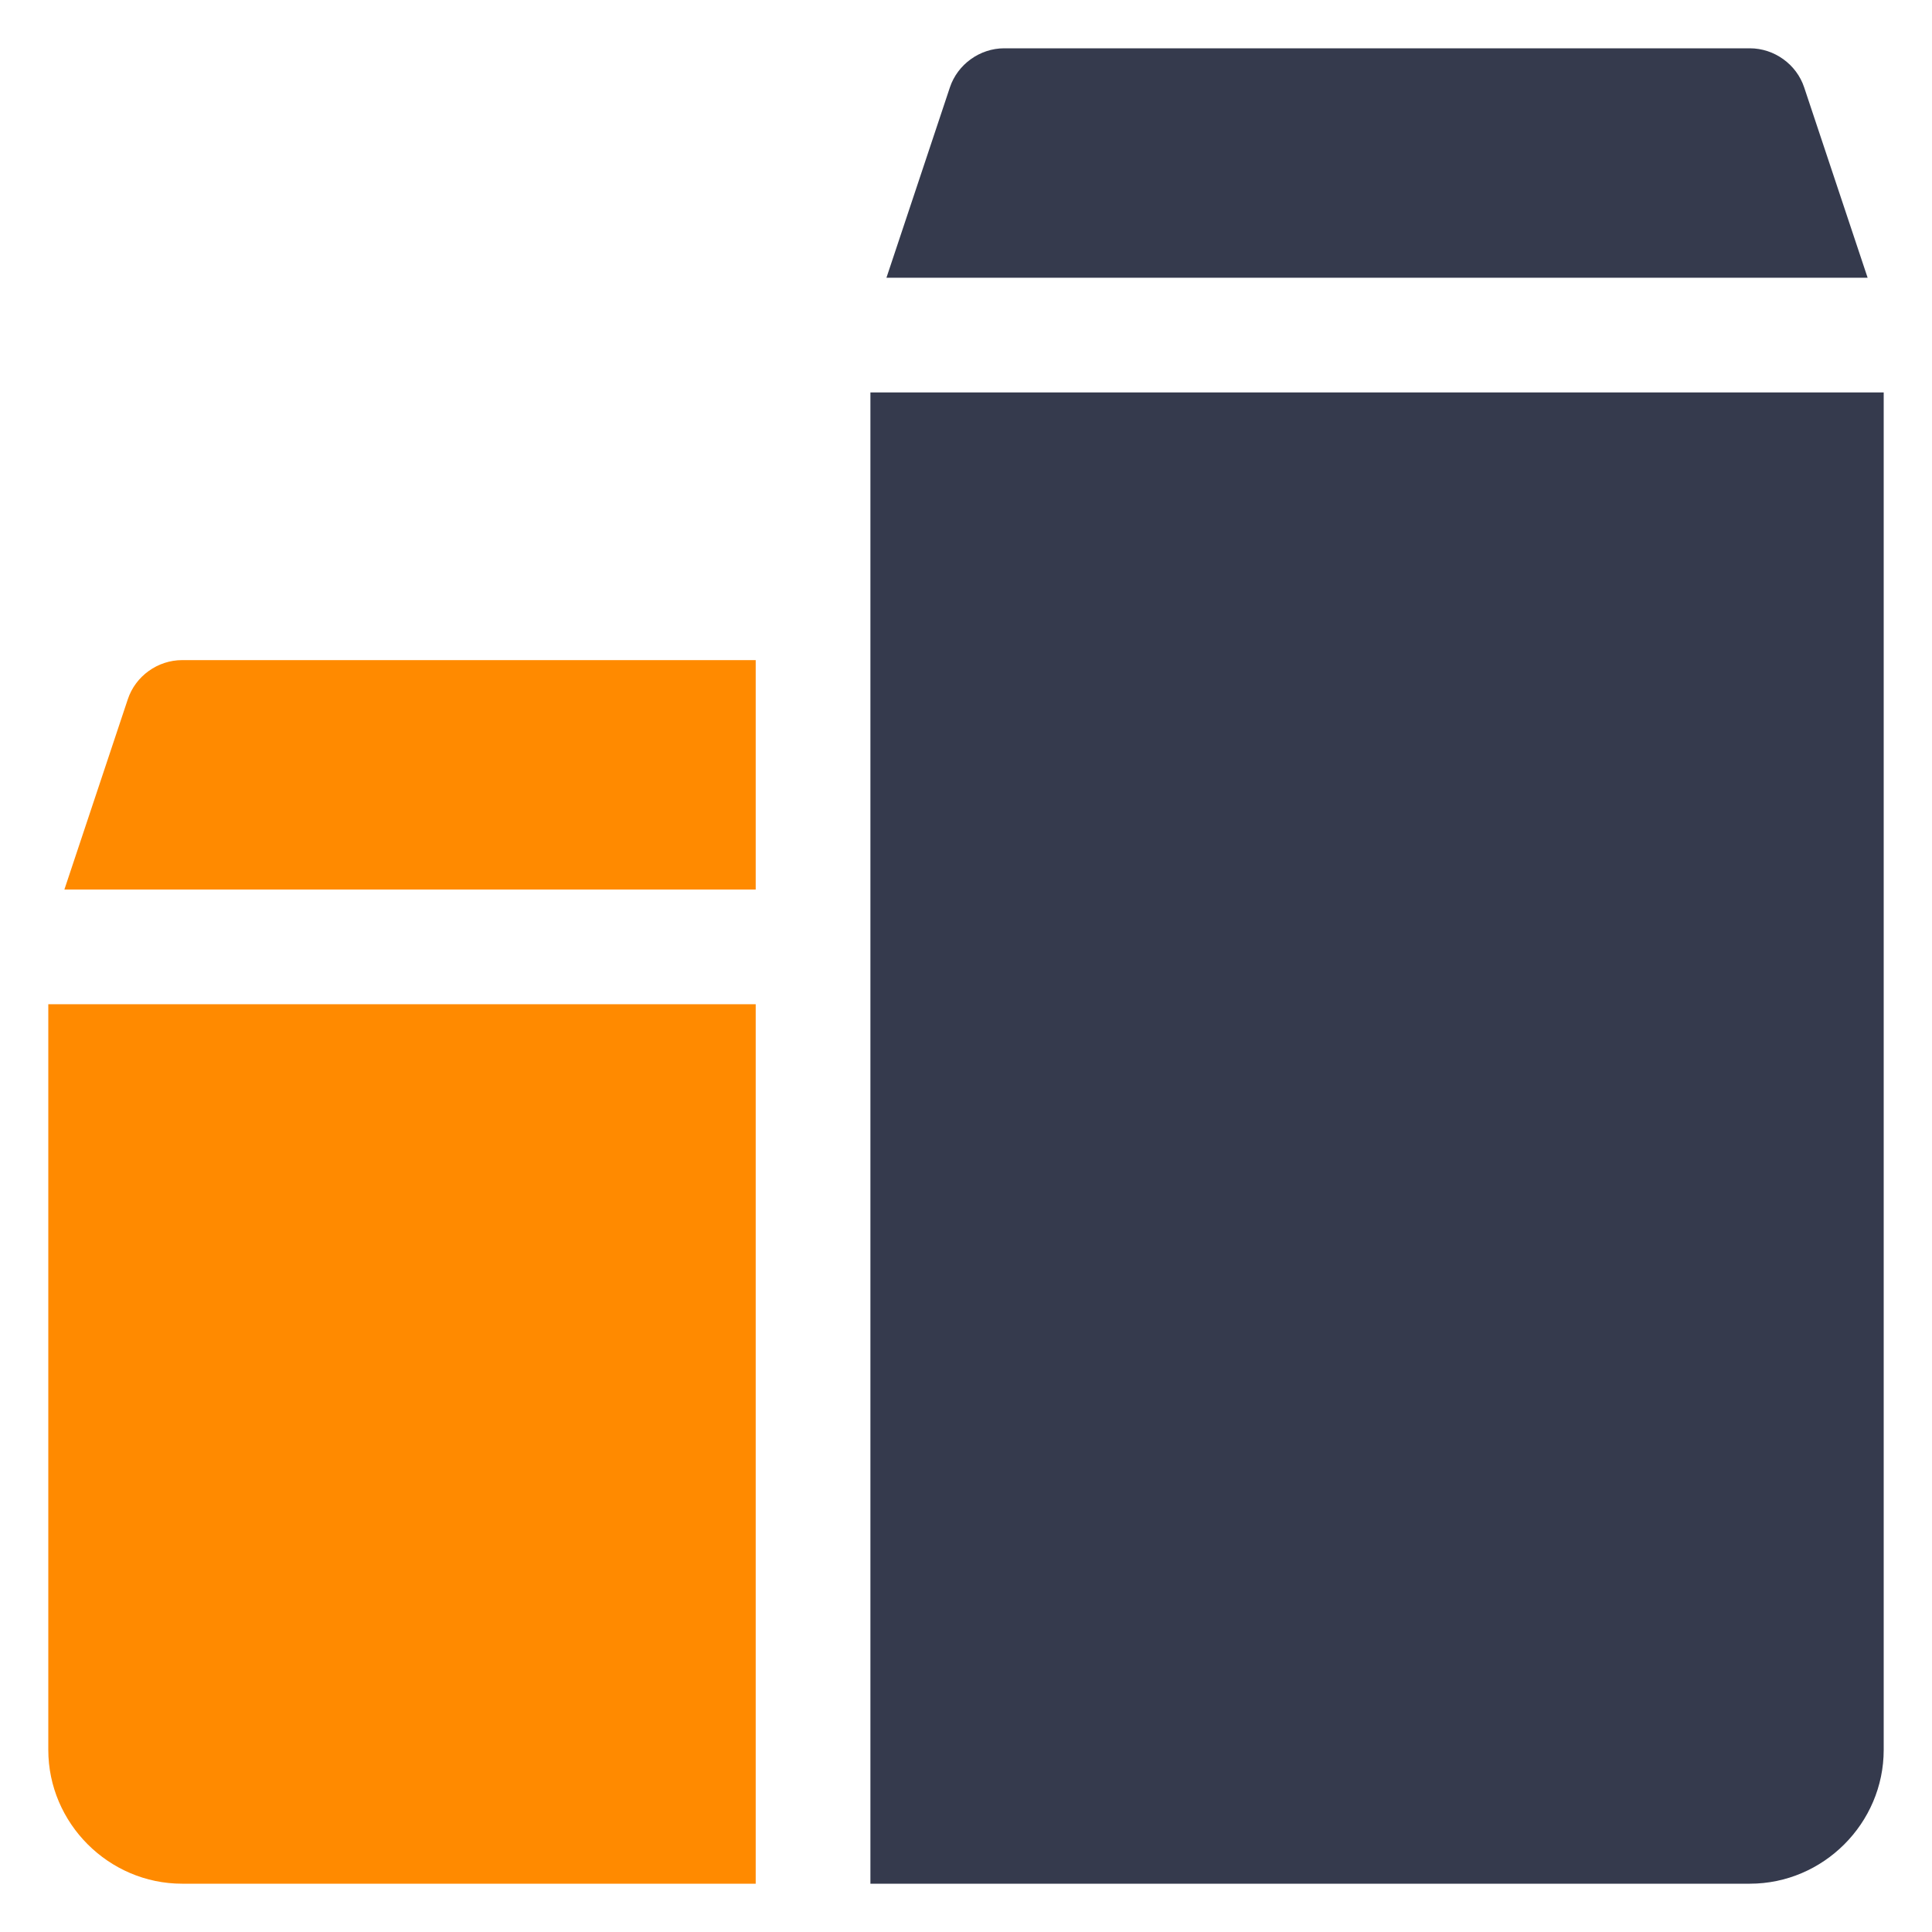
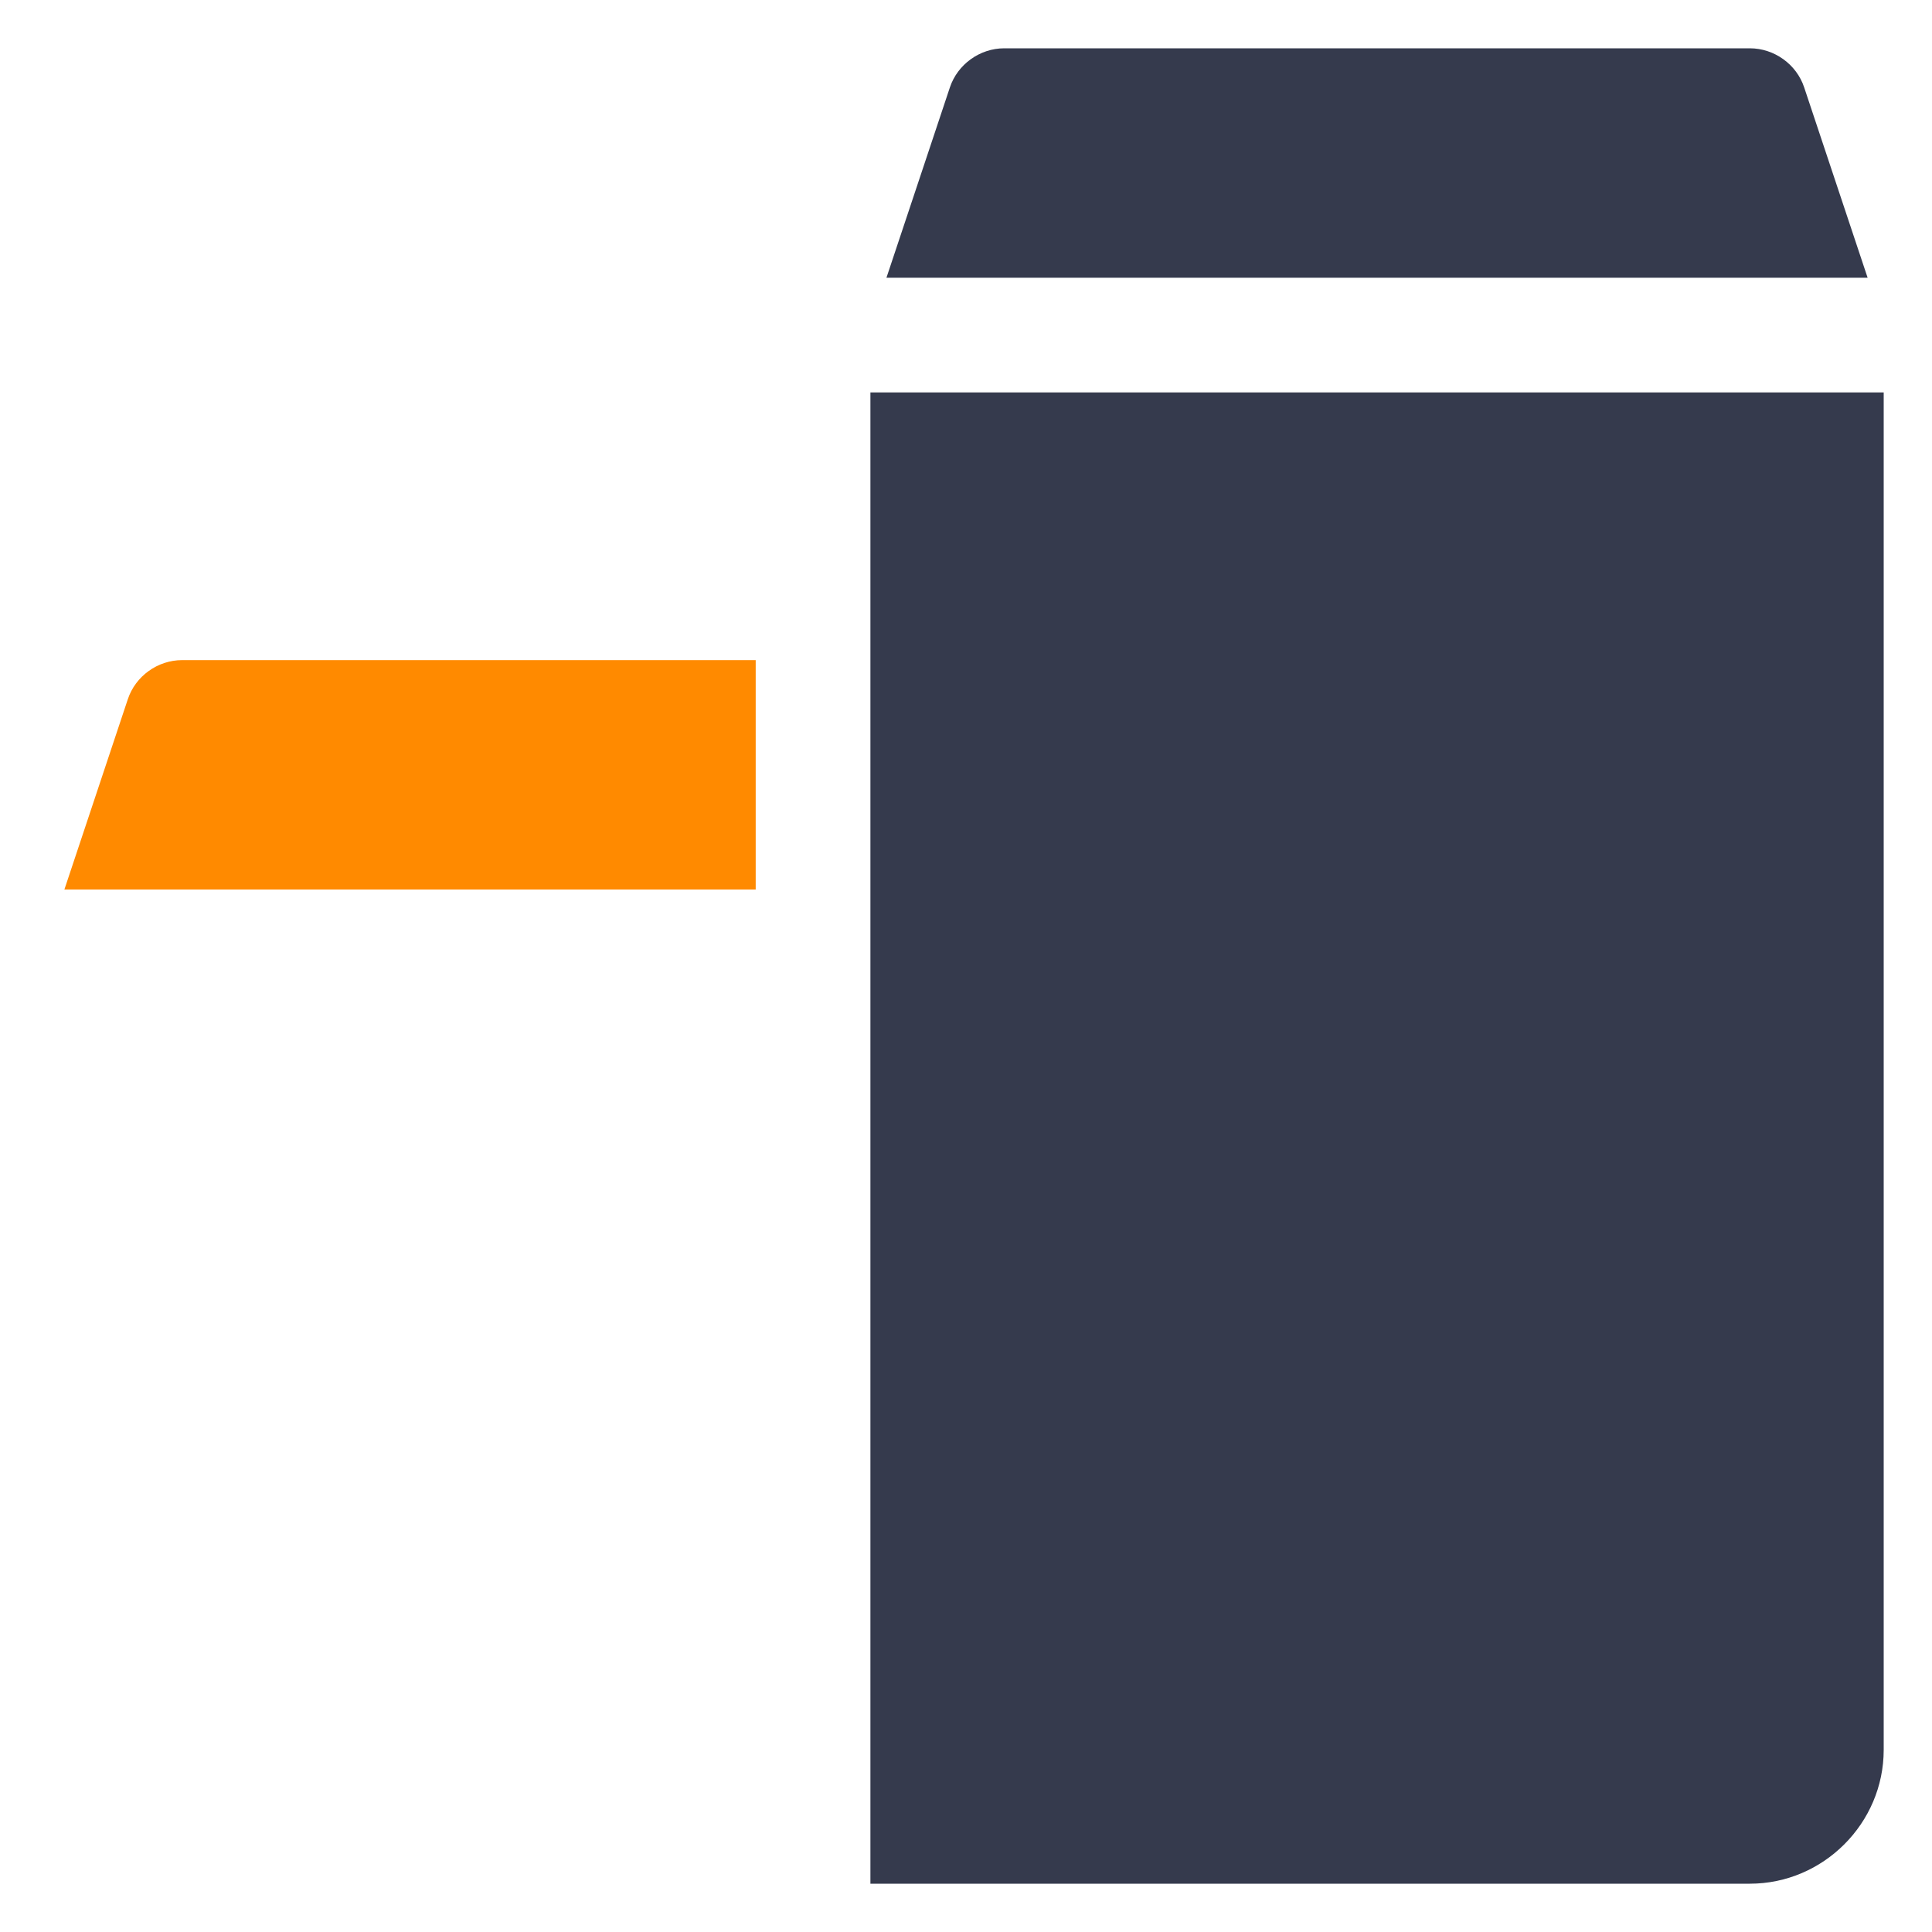
<svg xmlns="http://www.w3.org/2000/svg" width="40" height="40" viewBox="0 0 40 40" fill="none">
-   <path d="M2.188 20.791H1V36.229C1 37.749 2.251 39 3.771 39H15.646V37.812V36.625V20.791H3.375H2.188Z" fill="#FF8A00" />
  <path d="M2.647 14.475L1.333 18.417H2.583H3.834H15.646V16.042V14.854V13.667H3.771C3.264 13.667 2.805 13.999 2.647 14.475Z" fill="#FF8A00" />
  <path d="M20.855 5.75H36.166H37.416H38.667L37.353 1.808C37.195 1.333 36.736 1 36.229 1H20.791C20.285 1 19.826 1.333 19.667 1.808L18.353 5.75H19.604H20.855Z" fill="#353A4D" />
  <path d="M37.812 8.125H36.625H20.396H19.208H18.021V13.667V14.854V18.417V19.604V20.792V37.812V39H19.208H36.229C37.749 39 39 37.749 39 36.229V8.125H37.812Z" fill="#353A4D" />
</svg>